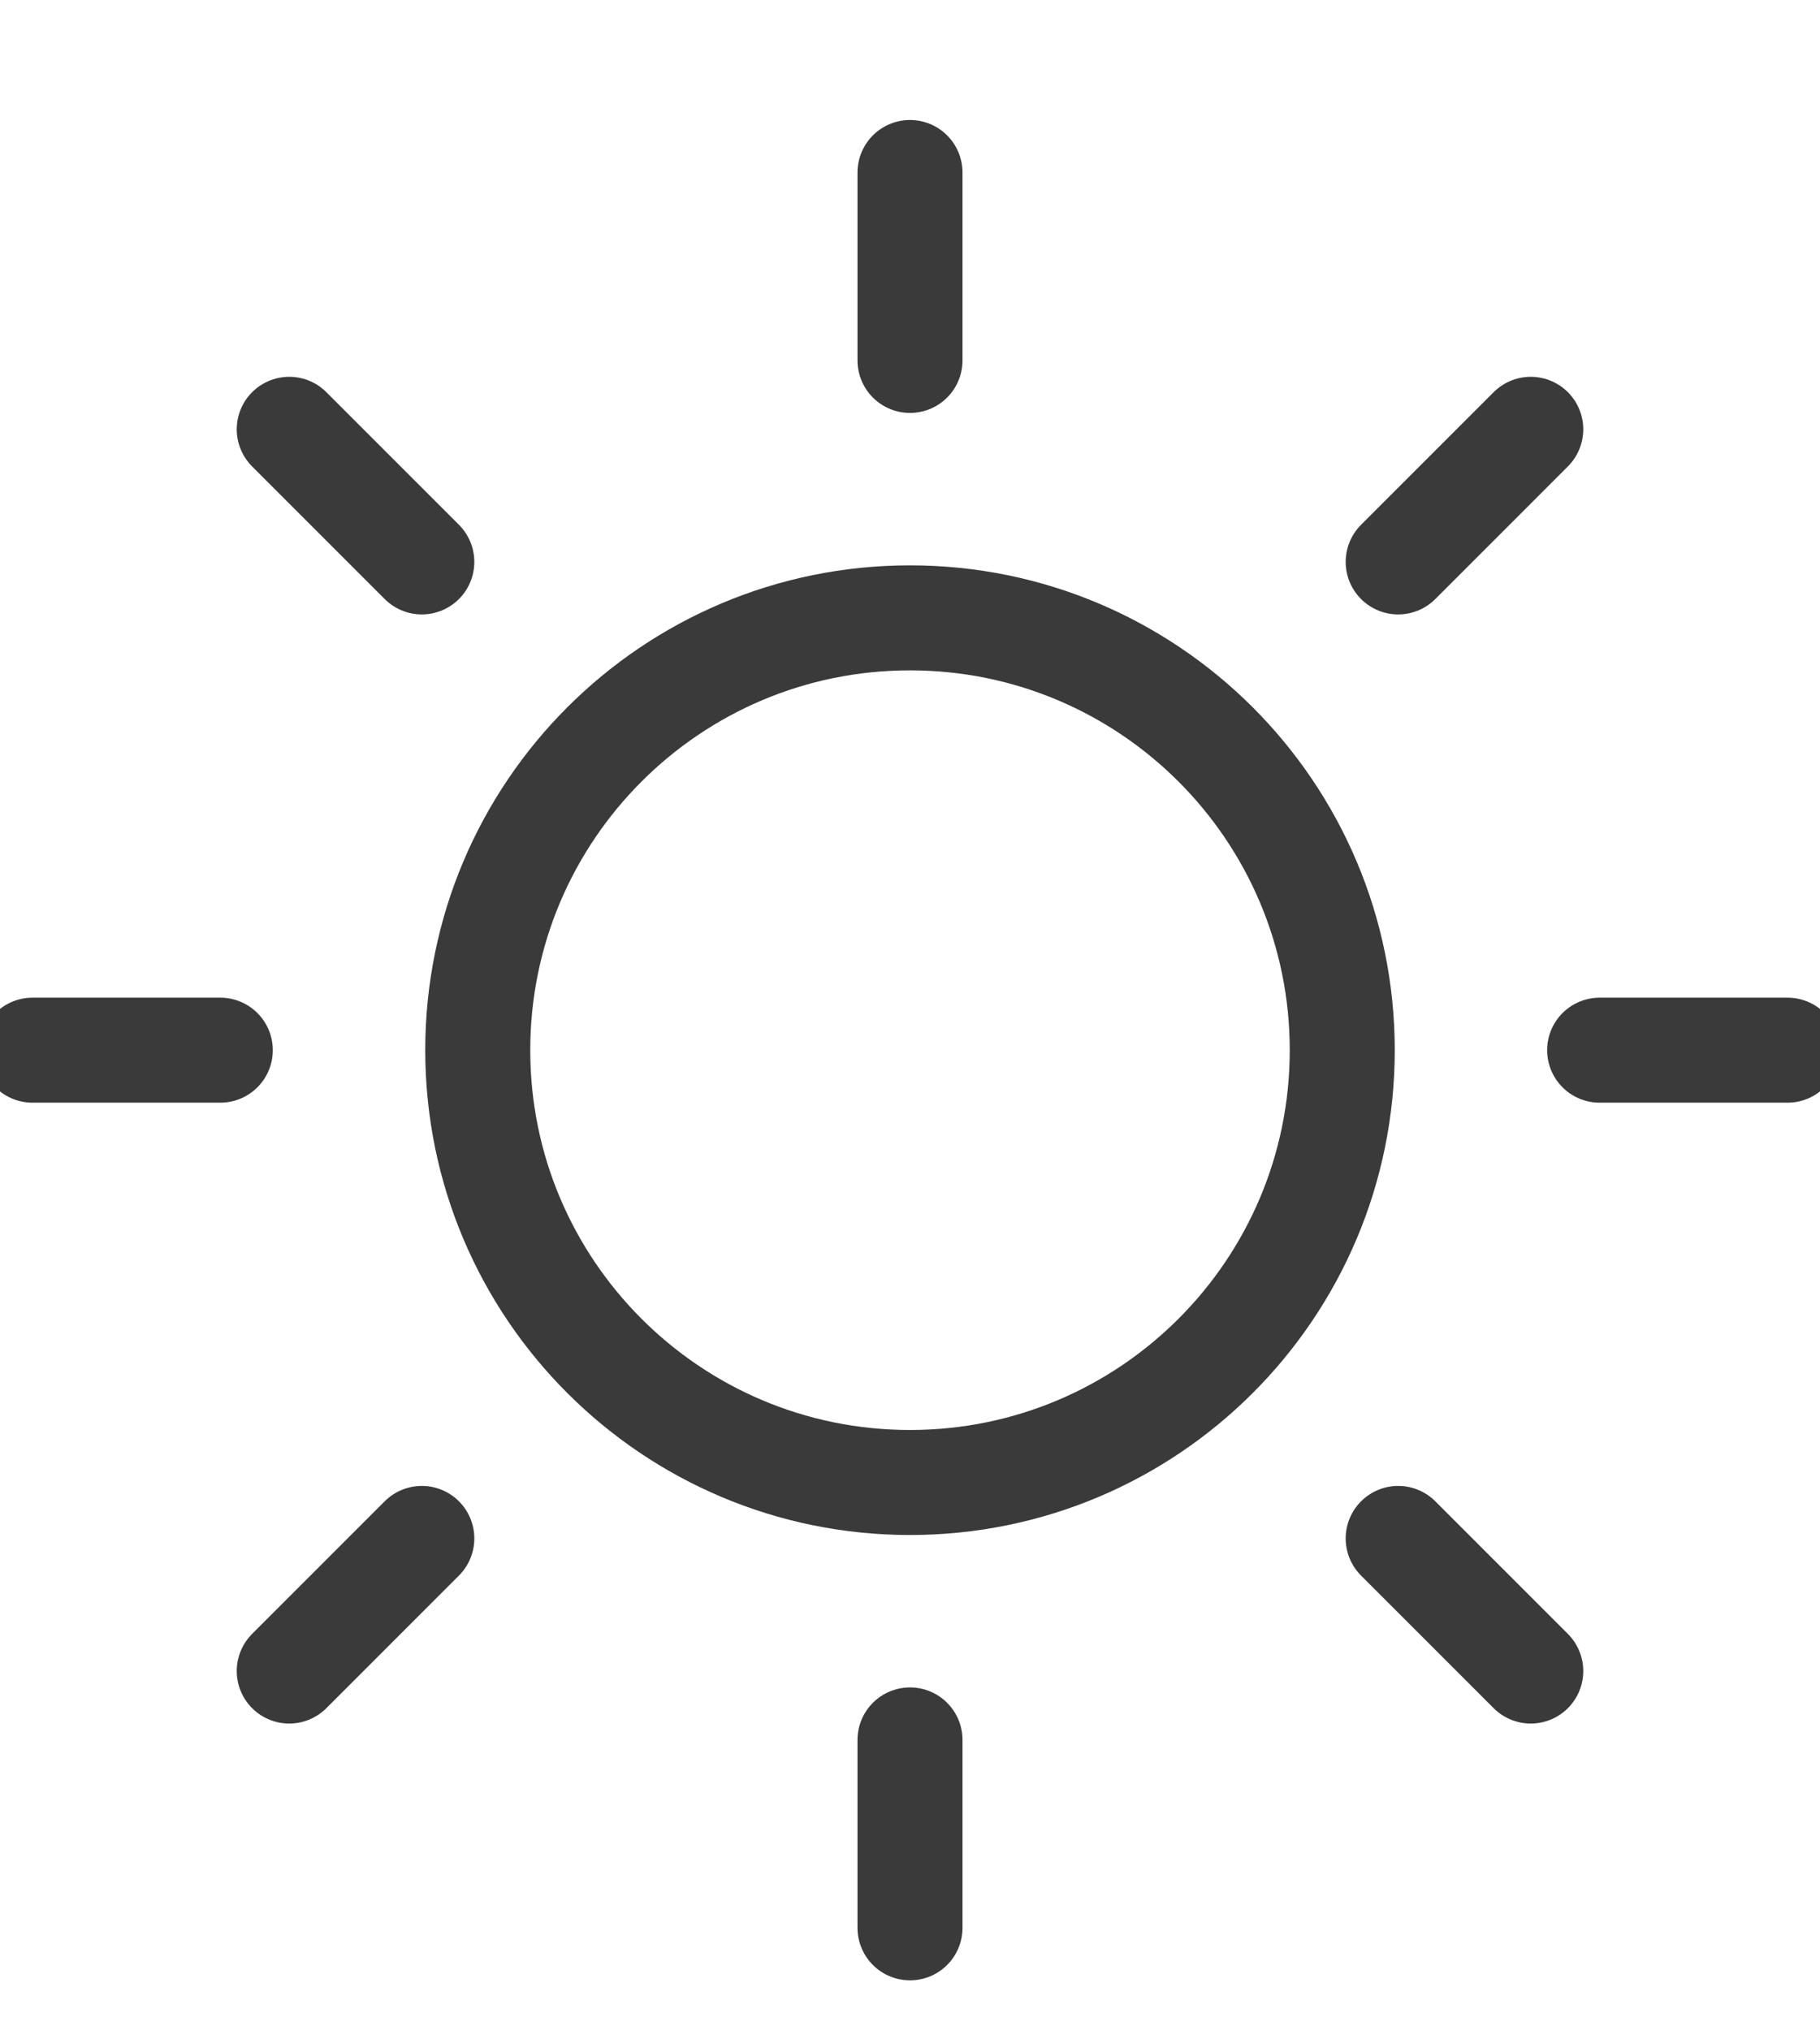
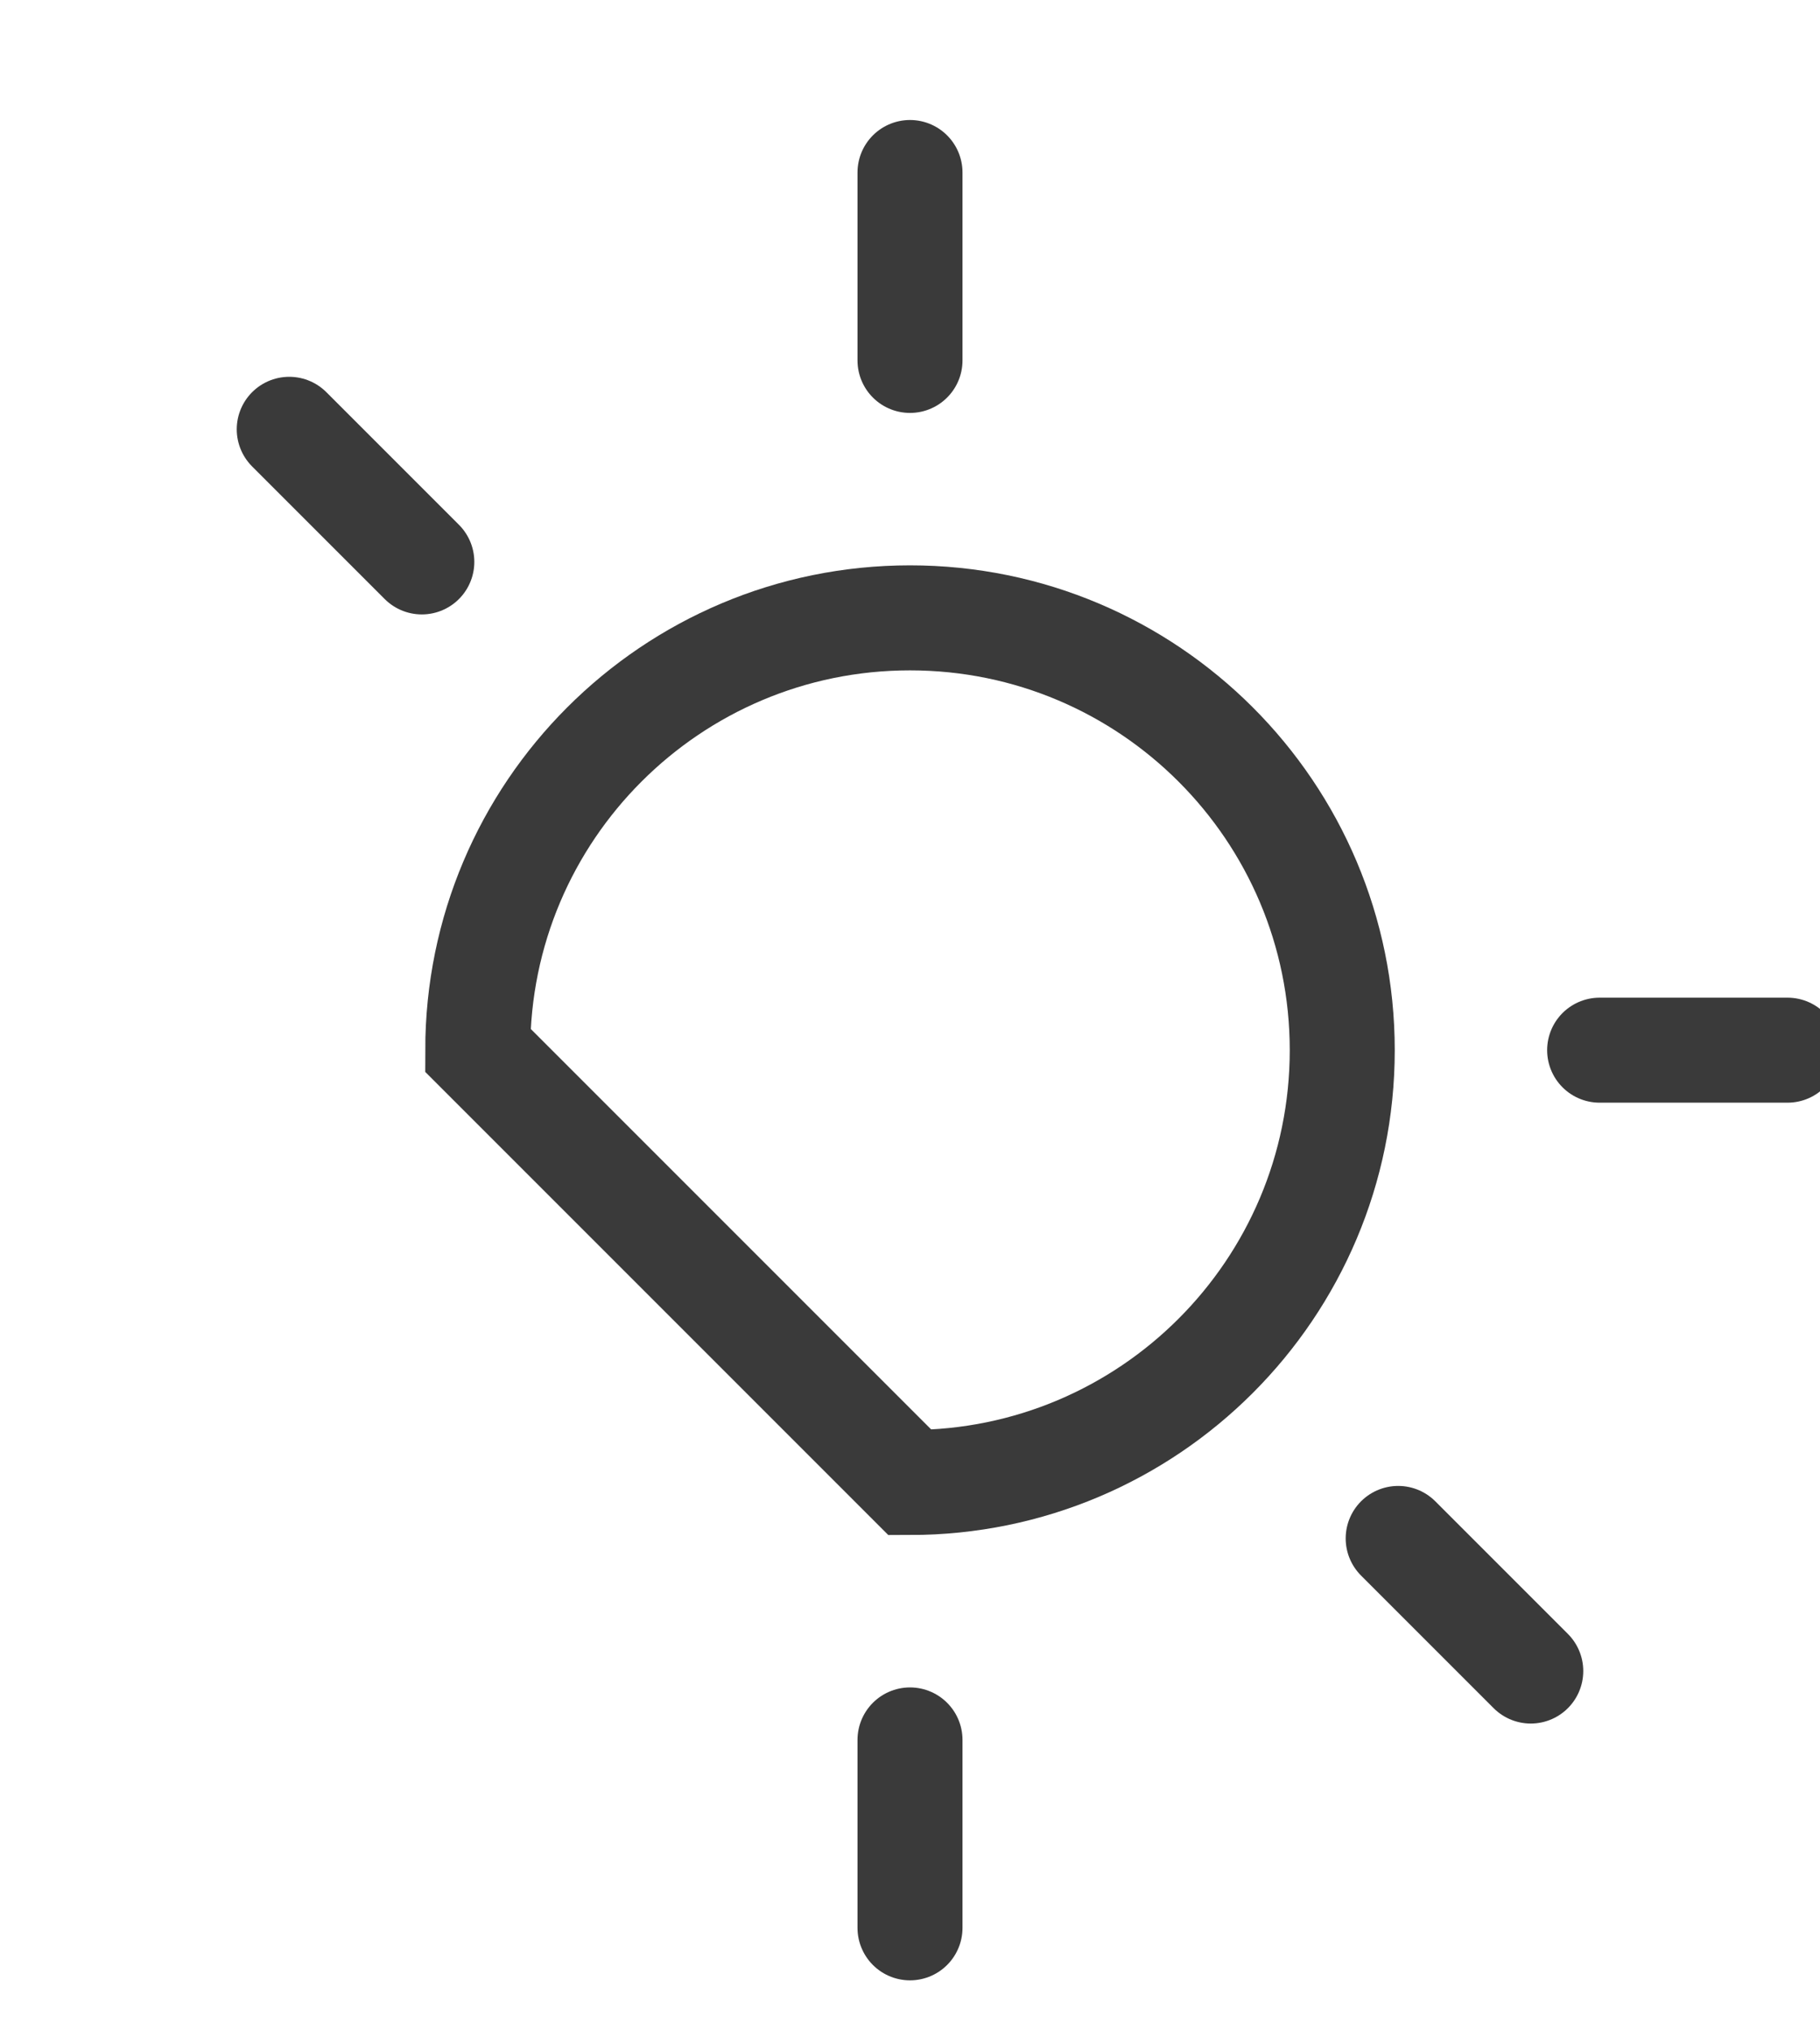
<svg xmlns="http://www.w3.org/2000/svg" fill="none" viewBox="0 0 26 29" height="29" width="26">
  <g clip-path="url(#clip0)">
-     <path stroke-linecap="round" stroke-miterlimit="10" stroke-width="1.5" stroke="#3A3A3A" d="M13 21.175C16.411 21.175 19.175 18.41 19.175 15C19.175 11.59 16.411 8.825 13 8.825C9.59 8.825 6.825 11.59 6.825 15C6.825 18.41 9.59 21.175 13 21.175Z" />
+     <path stroke-linecap="round" stroke-miterlimit="10" stroke-width="1.5" stroke="#3A3A3A" d="M13 21.175C16.411 21.175 19.175 18.41 19.175 15C19.175 11.59 16.411 8.825 13 8.825C9.59 8.825 6.825 11.59 6.825 15Z" />
    <path stroke-linecap="round" stroke-miterlimit="10" stroke-width="1.5" stroke="#3A3A3A" d="M13 27.536V24.852" />
    <path stroke-linecap="round" stroke-miterlimit="10" stroke-width="1.5" stroke="#3A3A3A" d="M13 5.148V2.464" />
-     <path stroke-linecap="round" stroke-miterlimit="10" stroke-width="1.5" stroke="#3A3A3A" d="M3.147 15H0.464" />
    <path stroke-linecap="round" stroke-miterlimit="10" stroke-width="1.5" stroke="#3A3A3A" d="M25.536 15H22.852" />
-     <path stroke-linecap="round" stroke-miterlimit="10" stroke-width="1.5" stroke="#3A3A3A" d="M6.026 21.974L4.132 23.868" />
-     <path stroke-linecap="round" stroke-miterlimit="10" stroke-width="1.5" stroke="#3A3A3A" d="M21.868 6.132L19.974 8.026" />
    <path stroke-linecap="round" stroke-miterlimit="10" stroke-width="1.5" stroke="#3A3A3A" d="M19.974 21.974L21.868 23.868" />
    <path stroke-linecap="round" stroke-miterlimit="10" stroke-width="1.5" stroke="#3A3A3A" d="M4.132 6.132L6.026 8.026" />
  </g>
  <defs>
    <clipPath id="clip0">
      <rect fill="white" height="29" width="26" />
    </clipPath>
  </defs>
</svg>